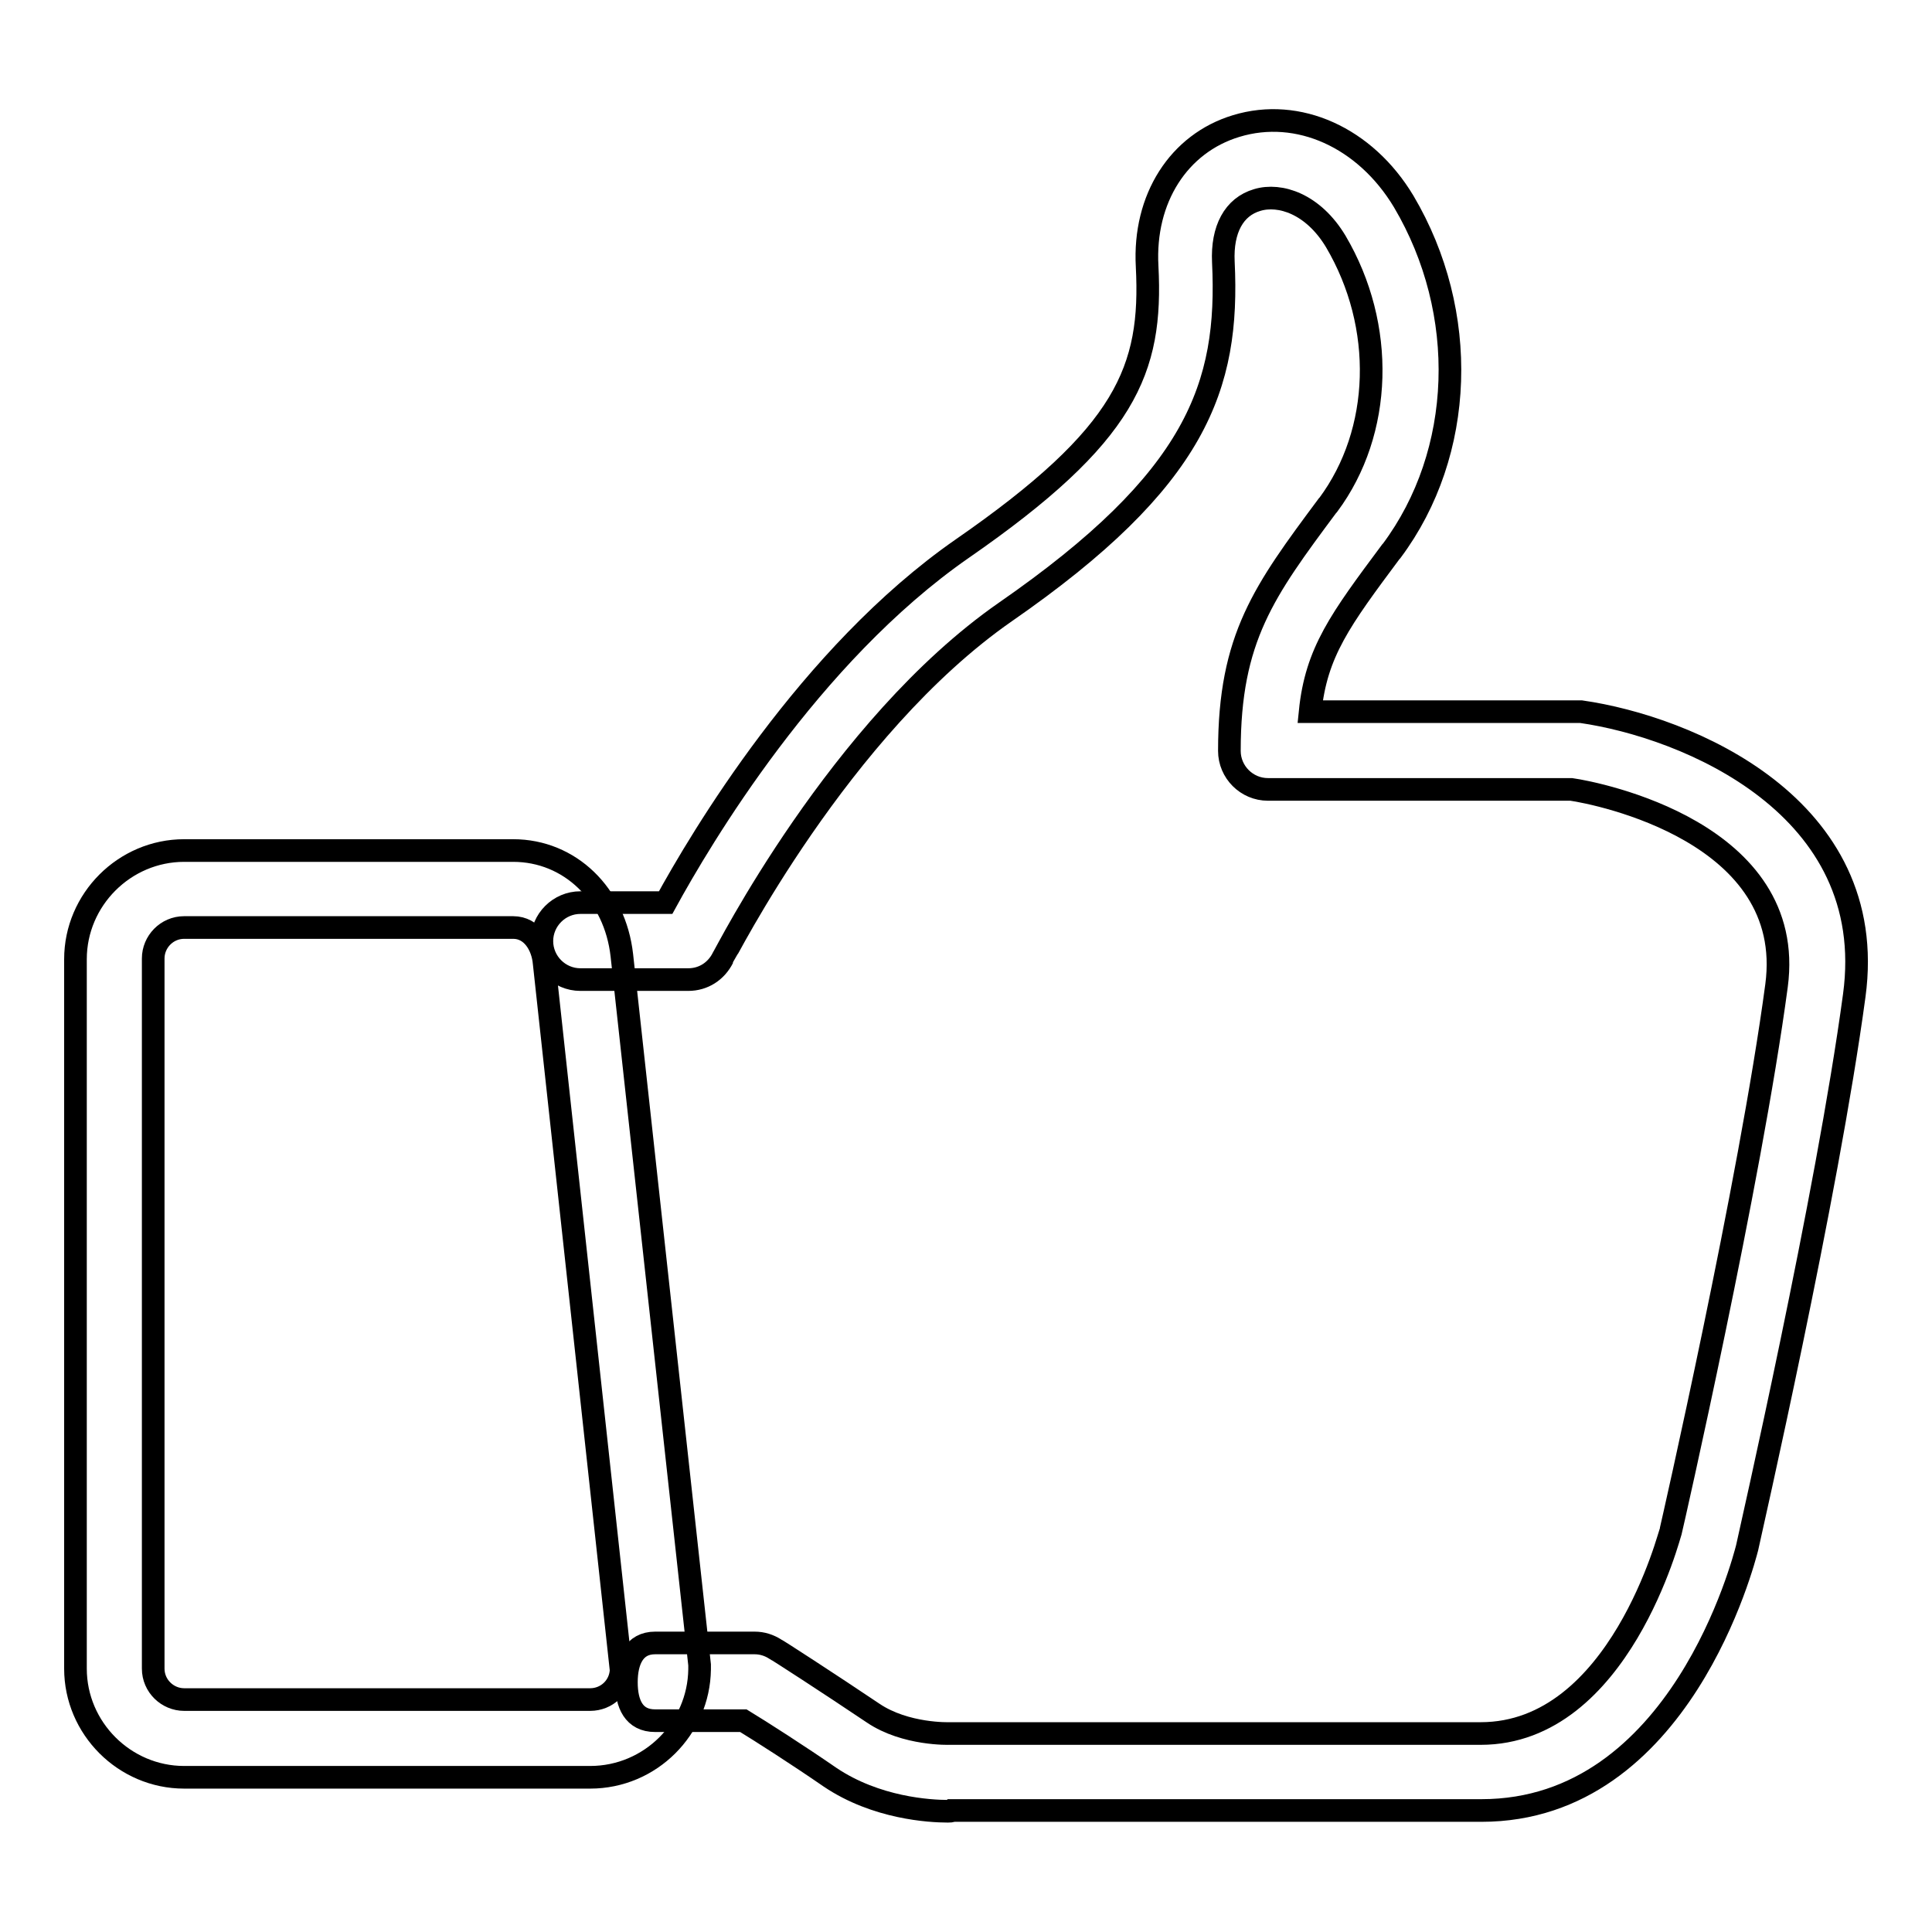
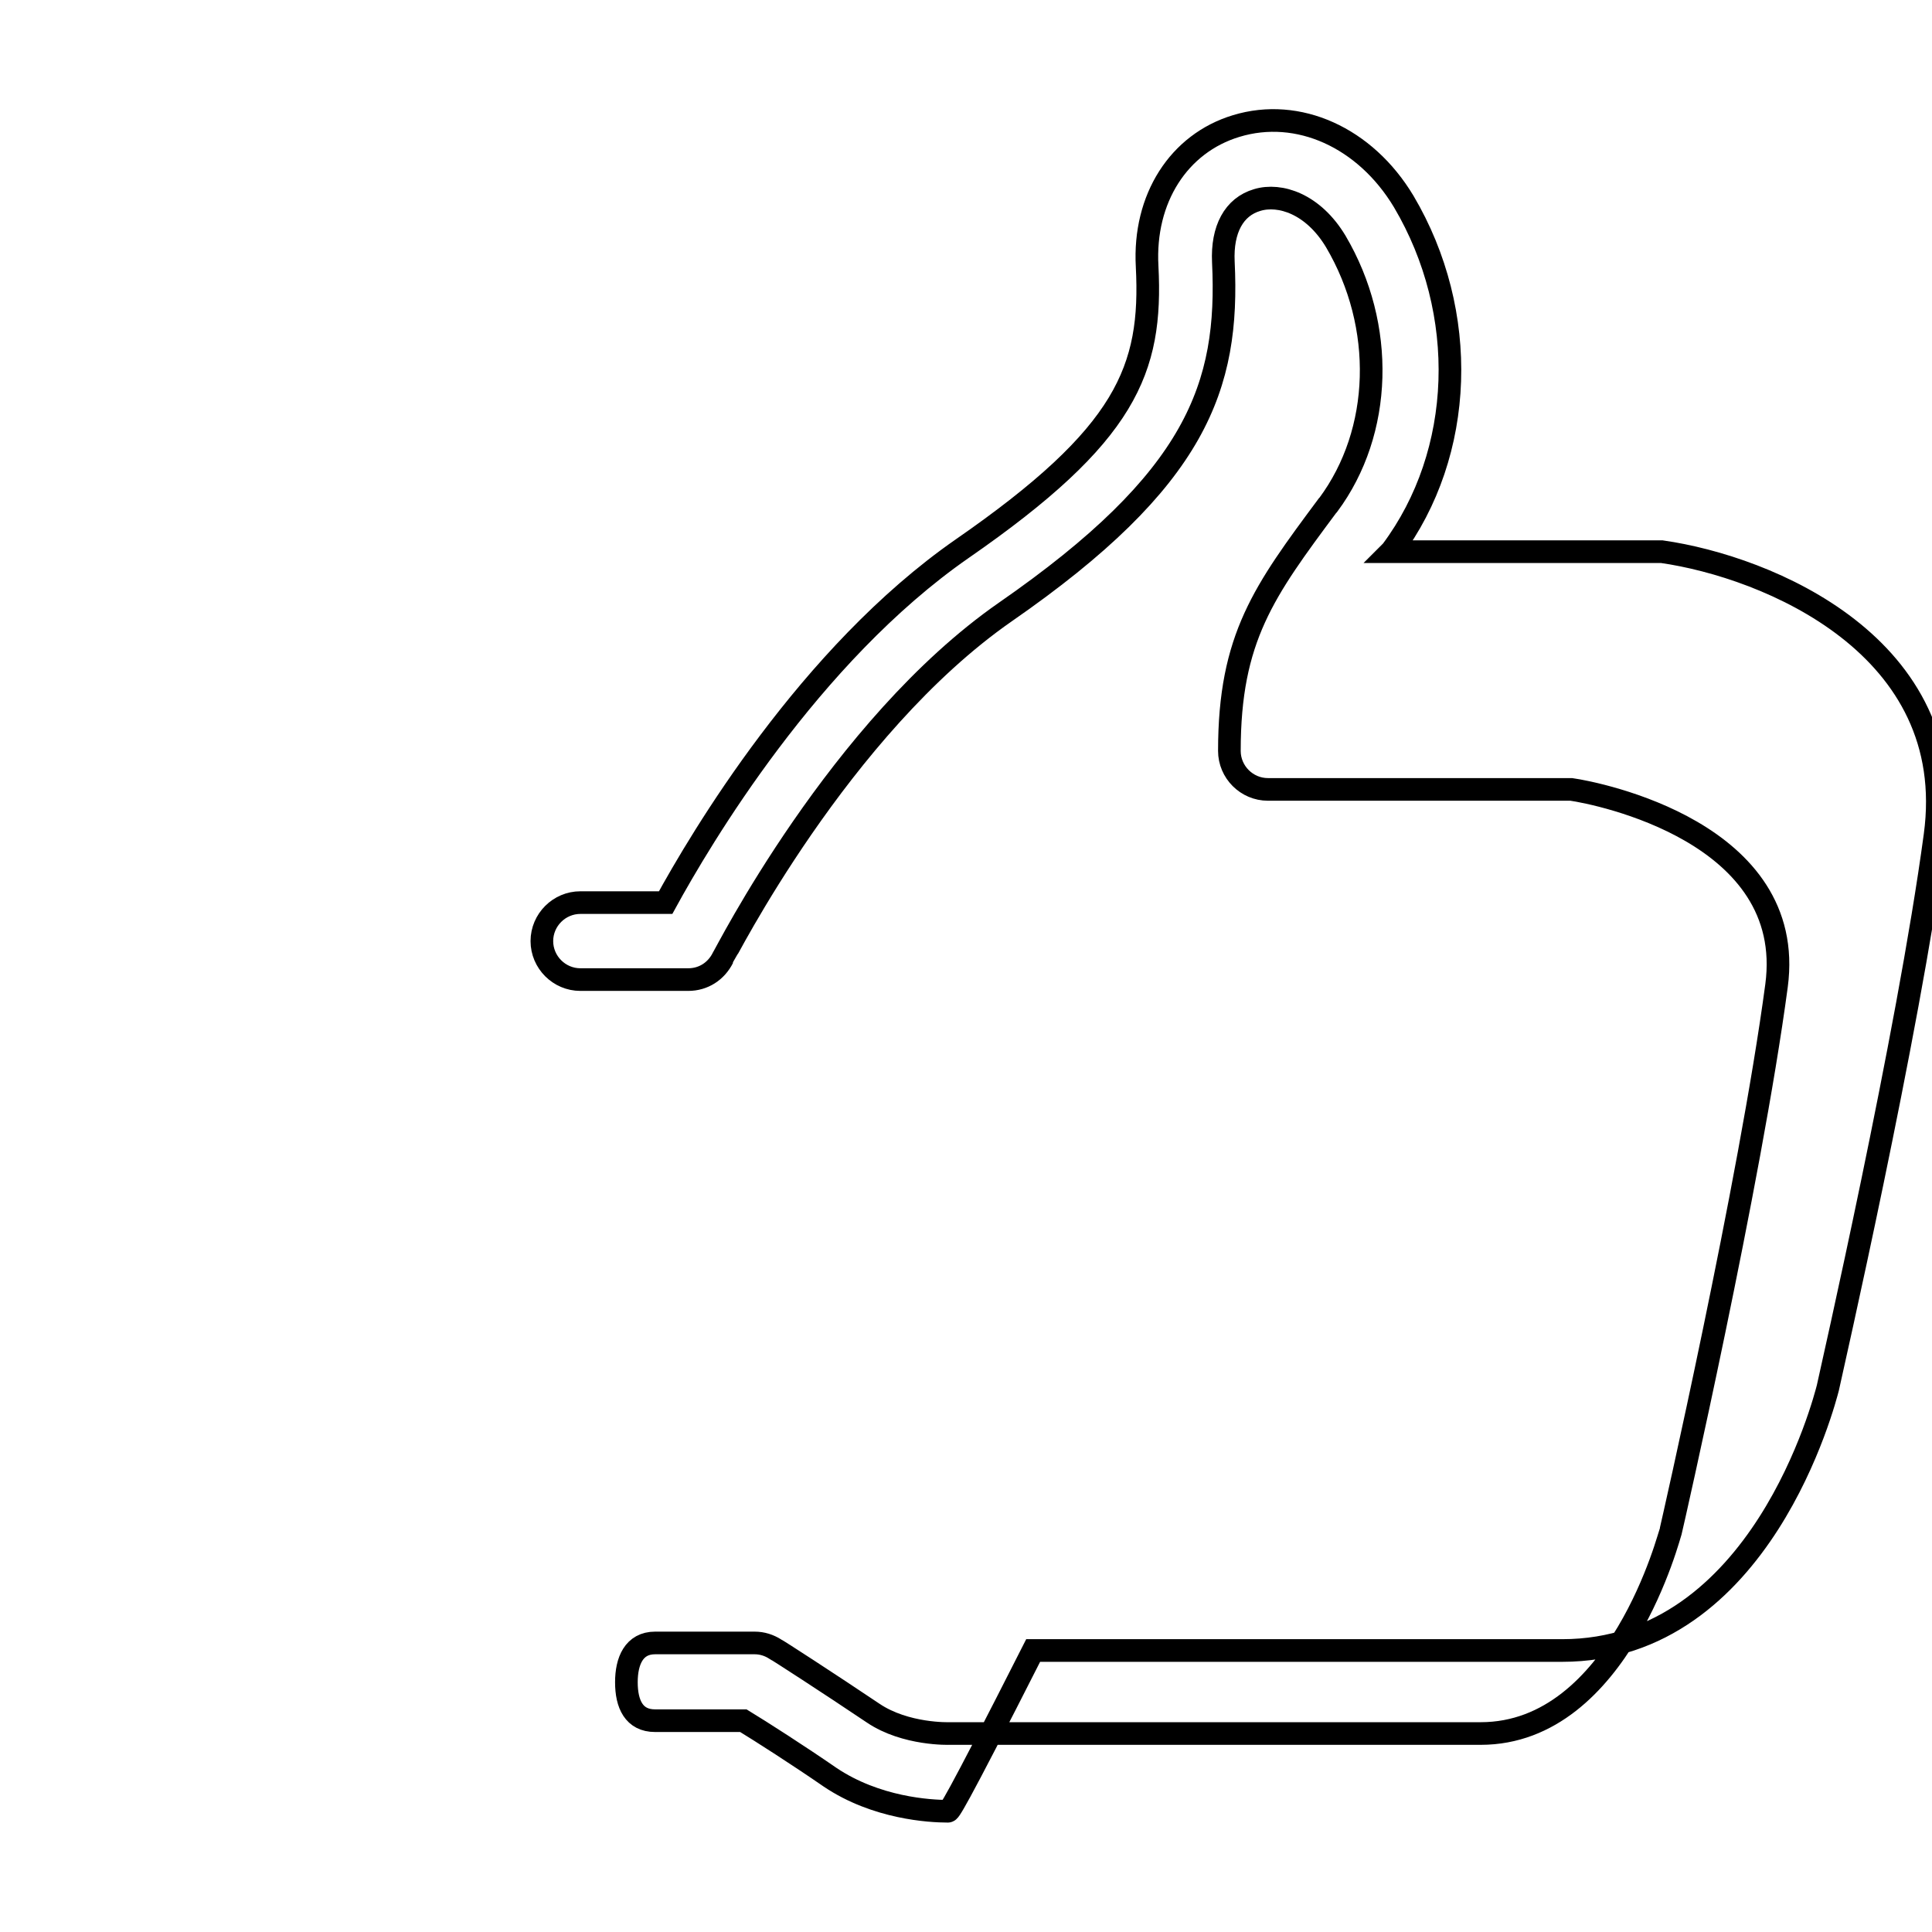
<svg xmlns="http://www.w3.org/2000/svg" version="1.1" x="0px" y="0px" viewBox="0 0 256 256" enable-background="new 0 0 256 256" xml:space="preserve">
  <g>
    <g>
-       <path stroke-width="3" fill-opacity="0" stroke="#000000" d="M125.6,240c-2.4,0-9.5-0.4-15.6-4.5c-4.2-2.9-9.2-6.1-11.5-7.5H86.8c-2.8,0-3.8-2.2-3.8-5.1c0-2.8,1-5.2,3.8-5.2H100c1,0,1.9,0.3,2.7,0.8c0.1,0,7.2,4.6,13,8.5c4.3,2.9,10.1,2.7,10.1,2.7c0.1,0,0.1,0,0.2,0h70.2c18.4,0,25.1-26.7,25.2-26.9c0.1-0.4,10.5-46,14-72.2c2.7-20.3-23.7-25.5-27.2-26h-40.2c-2.8,0-5.1-2.3-5.1-5.1c0-15,4.6-21.2,13-32.5l0.1-0.1c7.2-9.7,7.6-23.7,1-34.9c-3-5-7.4-6.4-10.4-5.5c-3.1,0.9-4.7,3.9-4.5,8.2c0.8,16.5-3.5,28.8-28.9,46.4c-22,15.3-37.2,45.6-37.4,45.8c-0.9,1.8-2.6,2.9-4.6,2.9H76.9c-2.8,0-5.1-2.3-5.1-5.1c0-2.8,2.3-5.1,5.1-5.1h11.3c4.6-8.4,19-32.8,39.3-46.9c21.8-15.1,25.2-23.7,24.5-37.4c-0.5-9,4.2-16.3,11.8-18.6c8.2-2.5,17.1,1.5,22.2,10c8.7,14.7,8.1,33.3-1.6,46.3l-0.1,0.1c-6.7,9-9.9,13.3-10.7,21.2h35.2c0.2,0,0.5,0,0.7,0c14,2,39.6,12.5,36.2,37.6c-3.6,26.7-13.8,71.3-14.2,73.2c-0.4,1.5-8.8,34.8-35.2,34.8h-70.1C126.1,240,125.8,240,125.6,240z" />
-       <path stroke-width="3" fill-opacity="0" stroke="#000000" d="M78.2,235.5H24.4c-7.9,0-14.4-6.5-14.4-14.4v-94c0-7.9,6.5-14.4,14.4-14.4H68c7.5,0,13.5,5.8,14.4,13.9l10.3,94c0,0.2,0,0.4,0,0.6C92.6,229,86.2,235.5,78.2,235.5z M24.4,122.9c-2.3,0-4.1,1.9-4.1,4.1v94.1c0,2.3,1.9,4.1,4.1,4.1h53.8c2.2,0,4-1.7,4.1-3.9l-10.2-93.7c-0.2-2.3-1.6-4.7-4.1-4.7L24.4,122.9L24.4,122.9z" />
+       <path stroke-width="3" fill-opacity="0" stroke="#000000" d="M125.6,240c-2.4,0-9.5-0.4-15.6-4.5c-4.2-2.9-9.2-6.1-11.5-7.5H86.8c-2.8,0-3.8-2.2-3.8-5.1c0-2.8,1-5.2,3.8-5.2H100c1,0,1.9,0.3,2.7,0.8c0.1,0,7.2,4.6,13,8.5c4.3,2.9,10.1,2.7,10.1,2.7c0.1,0,0.1,0,0.2,0h70.2c18.4,0,25.1-26.7,25.2-26.9c0.1-0.4,10.5-46,14-72.2c2.7-20.3-23.7-25.5-27.2-26h-40.2c-2.8,0-5.1-2.3-5.1-5.1c0-15,4.6-21.2,13-32.5l0.1-0.1c7.2-9.7,7.6-23.7,1-34.9c-3-5-7.4-6.4-10.4-5.5c-3.1,0.9-4.7,3.9-4.5,8.2c0.8,16.5-3.5,28.8-28.9,46.4c-22,15.3-37.2,45.6-37.4,45.8c-0.9,1.8-2.6,2.9-4.6,2.9H76.9c-2.8,0-5.1-2.3-5.1-5.1c0-2.8,2.3-5.1,5.1-5.1h11.3c4.6-8.4,19-32.8,39.3-46.9c21.8-15.1,25.2-23.7,24.5-37.4c-0.5-9,4.2-16.3,11.8-18.6c8.2-2.5,17.1,1.5,22.2,10c8.7,14.7,8.1,33.3-1.6,46.3l-0.1,0.1h35.2c0.2,0,0.5,0,0.7,0c14,2,39.6,12.5,36.2,37.6c-3.6,26.7-13.8,71.3-14.2,73.2c-0.4,1.5-8.8,34.8-35.2,34.8h-70.1C126.1,240,125.8,240,125.6,240z" />
    </g>
  </g>
</svg>